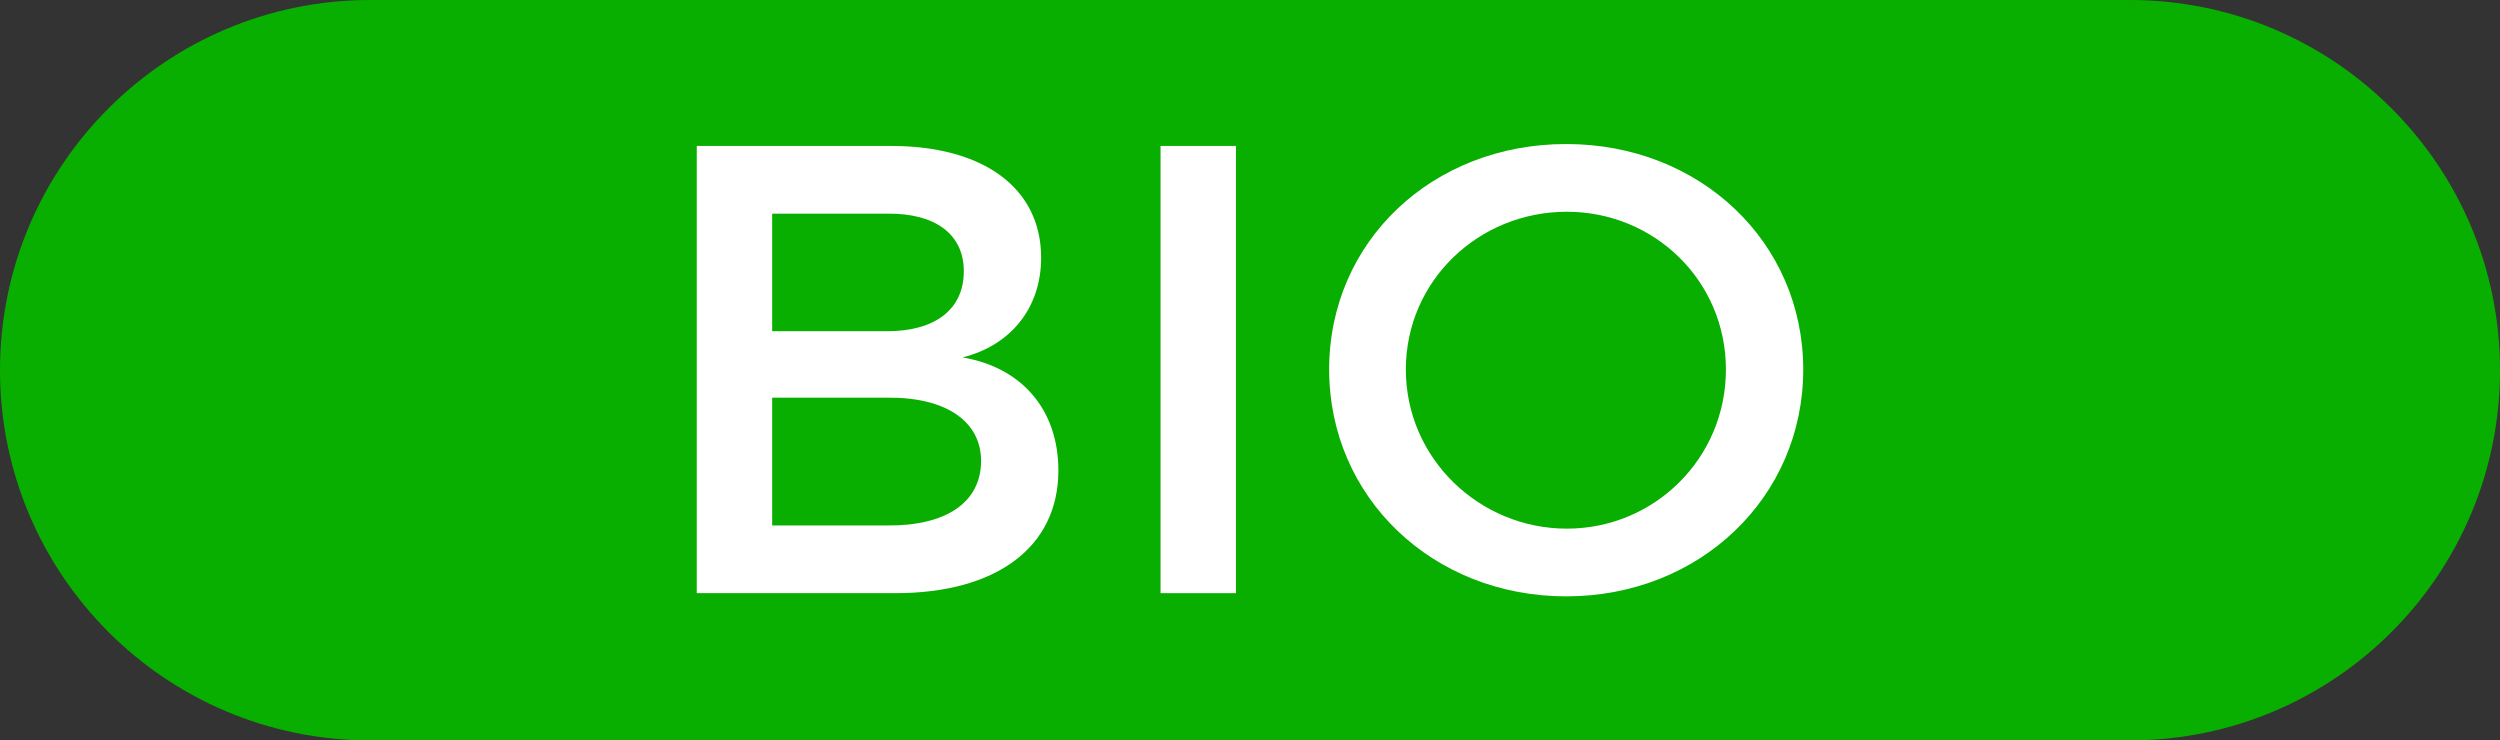
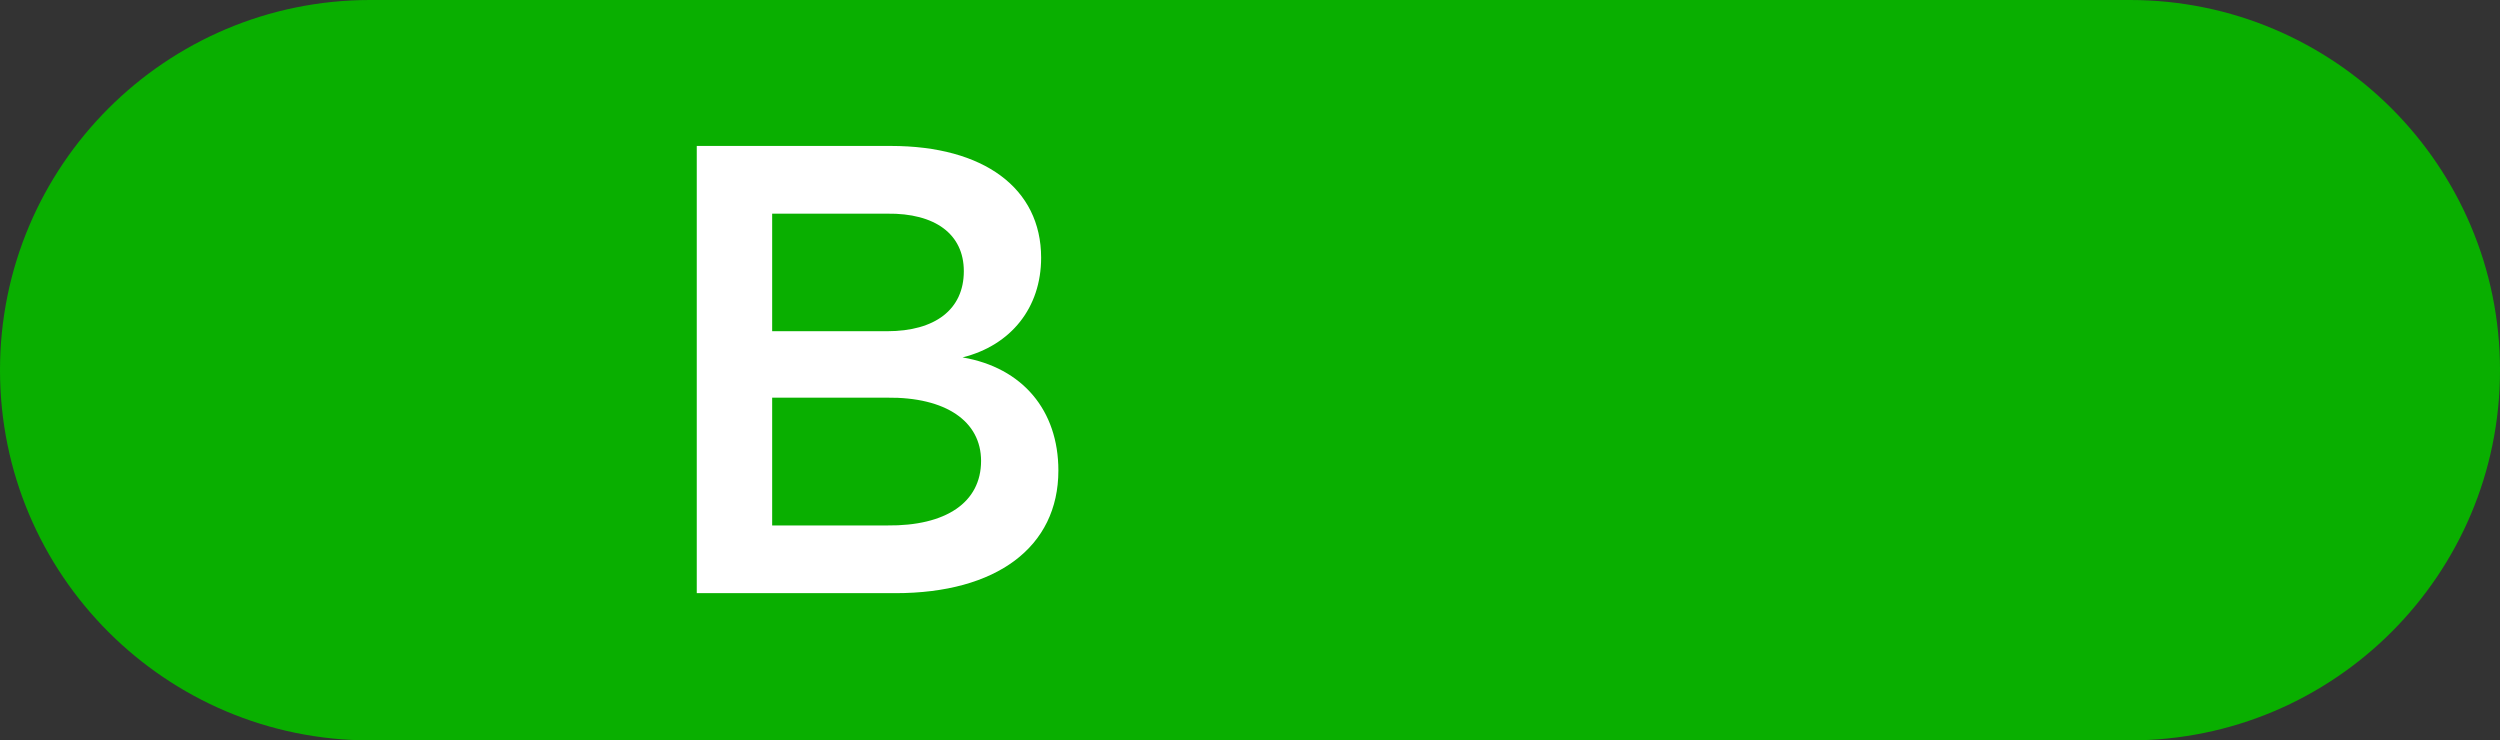
<svg xmlns="http://www.w3.org/2000/svg" version="1.1" id="Calque_1" x="0px" y="0px" viewBox="0 0 187.726 55.596" enable-background="new 0 0 187.726 55.596" xml:space="preserve">
  <rect x="0" y="0" width="187.726" height="55.596" fill="#333333" stroke="none" />
  <path fill="#09AF00" d="M159.928,55.596H27.798C12.446,55.596,0,43.15,0,27.798v0C0,12.446,12.446,0,27.798,0h132.13  c15.352,0,27.798,12.446,27.798,27.798v0C187.726,43.15,175.28,55.596,159.928,55.596z" />
  <g>
    <path fill="#FFFFFF" d="M78.179,19.354c0,3.742-2.255,6.573-5.901,7.484c4.51,0.768,7.196,3.982,7.196,8.492   c0,5.757-4.653,9.211-12.234,9.211H52.32V10.959h14.585C73.861,10.959,78.179,14.125,78.179,19.354z M72.374,20.362   c0-2.783-2.159-4.366-5.757-4.318h-8.635v8.827h8.635C70.215,24.871,72.374,23.24,72.374,20.362z M73.669,34.611   c0-2.975-2.639-4.798-7.052-4.75h-8.635v9.595h8.635C71.031,39.504,73.669,37.729,73.669,34.611z" />
-     <path fill="#FFFFFF" d="M92.807,10.959v33.582h-5.661V10.959H92.807z" />
-     <path fill="#FFFFFF" d="M135.405,27.75c0,9.595-7.772,17.031-17.799,17.031c-10.028,0-17.799-7.436-17.799-17.031   c0-9.643,7.771-16.935,17.799-16.935C127.633,10.815,135.405,18.155,135.405,27.75z M105.565,27.75   c0,6.669,5.517,11.946,12.089,11.946c6.573,0,11.946-5.277,11.946-11.946c0-6.668-5.373-11.85-11.946-11.85   C111.033,15.9,105.565,21.081,105.565,27.75z" />
  </g>
</svg>